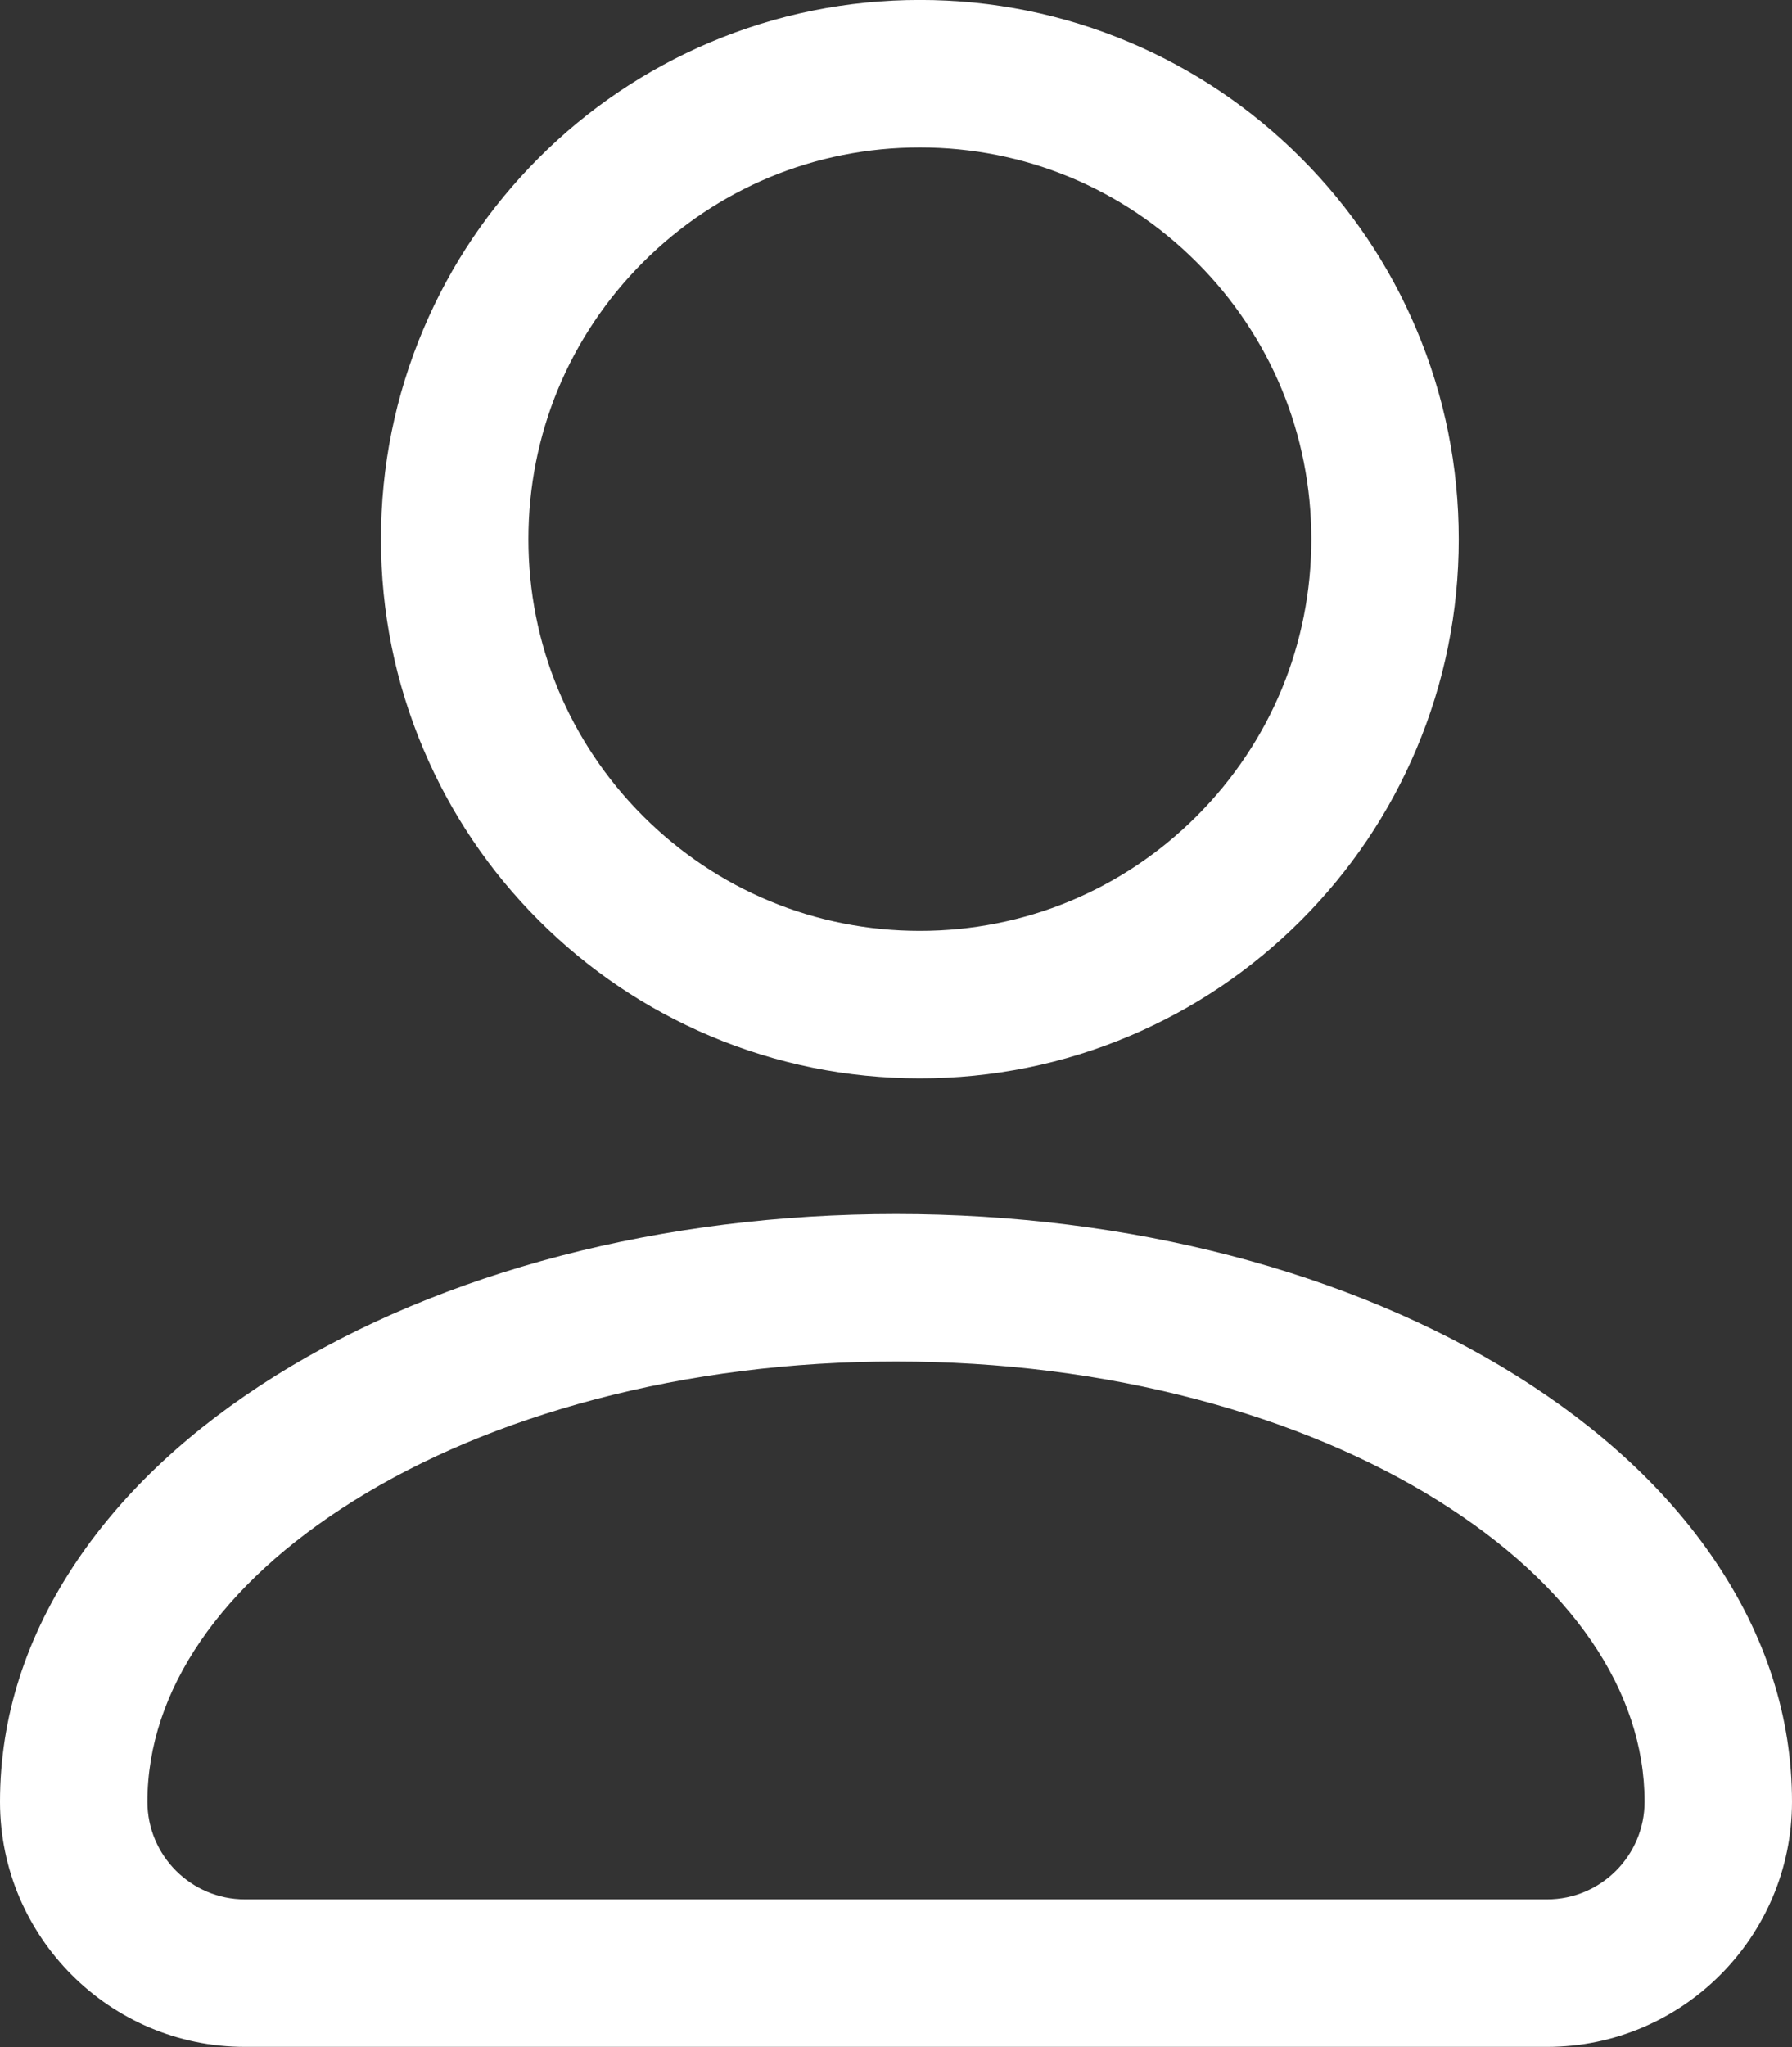
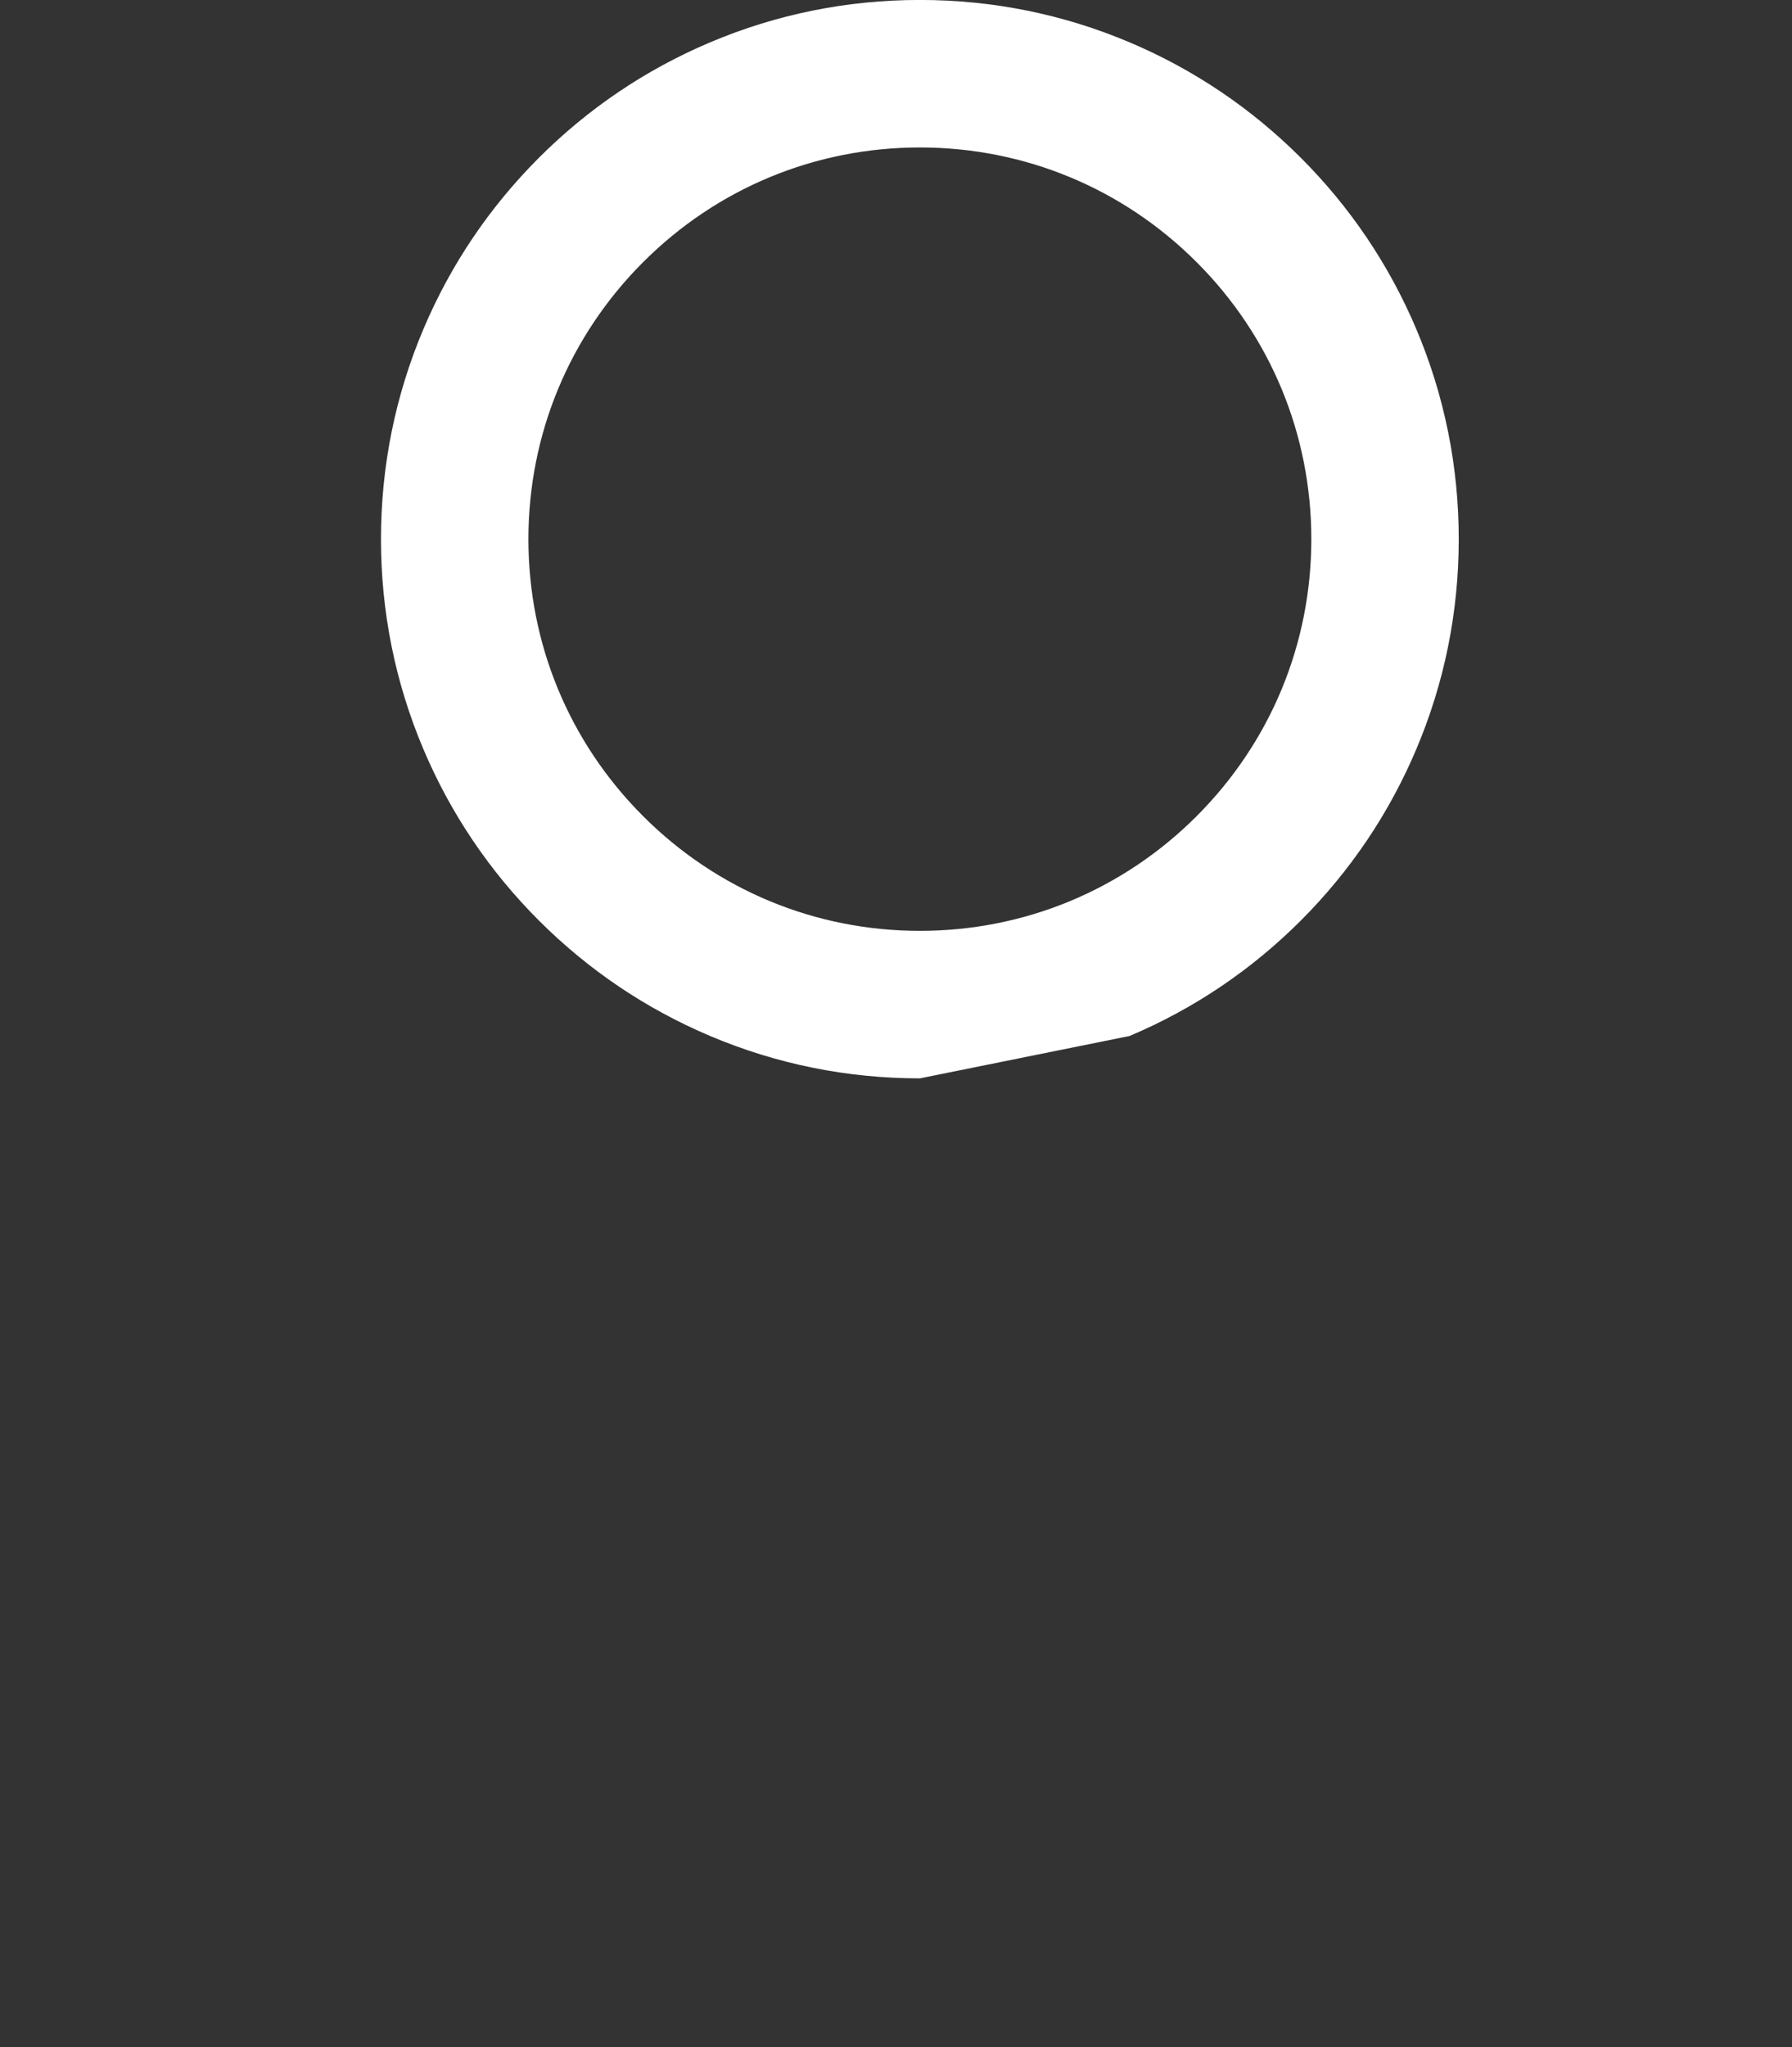
<svg xmlns="http://www.w3.org/2000/svg" fill="#000000" height="1248.9" preserveAspectRatio="xMidYMid meet" version="1" viewBox="458.0 380.6 1094.0 1248.9" width="1094" zoomAndPan="magnify">
  <rect x="458.0" y="380.6" width="1094.0" height="1248.9" fill="#333333" stroke="none" />
  <g id="change1_1">
-     <path d="M1019.57,1038.53c-44.39,0-87.48-8.7-128.07-25.87-39.18-16.57-74.36-40.29-104.56-70.48s-53.91-65.38-70.49-104.56c-17.17-40.59-25.87-83.68-25.87-128.07s8.7-87.48,25.87-128.07c16.57-39.18,40.29-74.36,70.49-104.56,30.2-30.2,65.38-53.91,104.56-70.48,40.59-17.17,83.68-25.87,128.07-25.87s87.48,8.7,128.07,25.87c39.18,16.57,74.36,40.29,104.56,70.48,30.2,30.2,53.91,65.38,70.48,104.56,17.17,40.59,25.87,83.67,25.87,128.07s-8.7,87.48-25.87,128.07c-16.57,39.18-40.29,74.36-70.48,104.56s-65.38,53.91-104.56,70.48c-40.59,17.17-83.68,25.87-128.07,25.87Zm0-567.96c-63.83,0-123.85,24.86-168.98,70s-70,105.15-70,168.98,24.86,123.85,70,168.98,105.15,70,168.98,70,123.85-24.86,168.98-70c45.14-45.14,70-105.15,70-168.98s-24.86-123.85-70-168.98c-45.14-45.14-105.15-70-168.98-70Z" fill="#ffffff" />
+     <path d="M1019.57,1038.53c-44.39,0-87.48-8.7-128.07-25.87-39.18-16.57-74.36-40.29-104.56-70.48s-53.91-65.38-70.49-104.56c-17.17-40.59-25.87-83.68-25.87-128.07s8.7-87.48,25.87-128.07c16.57-39.18,40.29-74.36,70.49-104.56,30.2-30.2,65.38-53.91,104.56-70.48,40.59-17.17,83.68-25.87,128.07-25.87s87.48,8.7,128.07,25.87c39.18,16.57,74.36,40.29,104.56,70.48,30.2,30.2,53.91,65.38,70.48,104.56,17.17,40.59,25.87,83.67,25.87,128.07s-8.7,87.48-25.87,128.07c-16.57,39.18-40.29,74.36-70.48,104.56s-65.38,53.91-104.56,70.48Zm0-567.96c-63.83,0-123.85,24.86-168.98,70s-70,105.15-70,168.98,24.86,123.85,70,168.98,105.15,70,168.98,70,123.85-24.86,168.98-70c45.14-45.14,70-105.15,70-168.98s-24.86-123.85-70-168.98c-45.14-45.14-105.15-70-168.98-70Z" fill="#ffffff" />
  </g>
  <g id="change1_2">
-     <path d="M1402.46,1629.43H607.54c-82.46,0-149.54-67.08-149.54-149.54,0-51.5,15.88-101.05,47.19-147.3,28.83-42.58,69.54-80.47,121-112.62,101.87-63.64,236.4-98.69,378.81-98.69s276.94,35.05,378.81,98.69c51.46,32.15,92.18,70.04,121,112.62,31.31,46.25,47.19,95.8,47.19,147.3,0,82.46-67.08,149.54-149.54,149.54Zm-397.46-418.15c-63.89,0-125.77,7.79-183.91,23.15-55.41,14.64-104.95,35.46-147.22,61.87-81.17,50.71-125.88,115.91-125.88,183.59,0,32.83,26.71,59.54,59.54,59.54h794.93c32.83,0,59.54-26.71,59.54-59.54,0-67.68-44.7-132.88-125.88-183.59-42.27-26.41-91.81-47.22-147.22-61.87-58.14-15.36-120.01-23.15-183.9-23.15Z" fill="#ffffff" />
-   </g>
+     </g>
</svg>